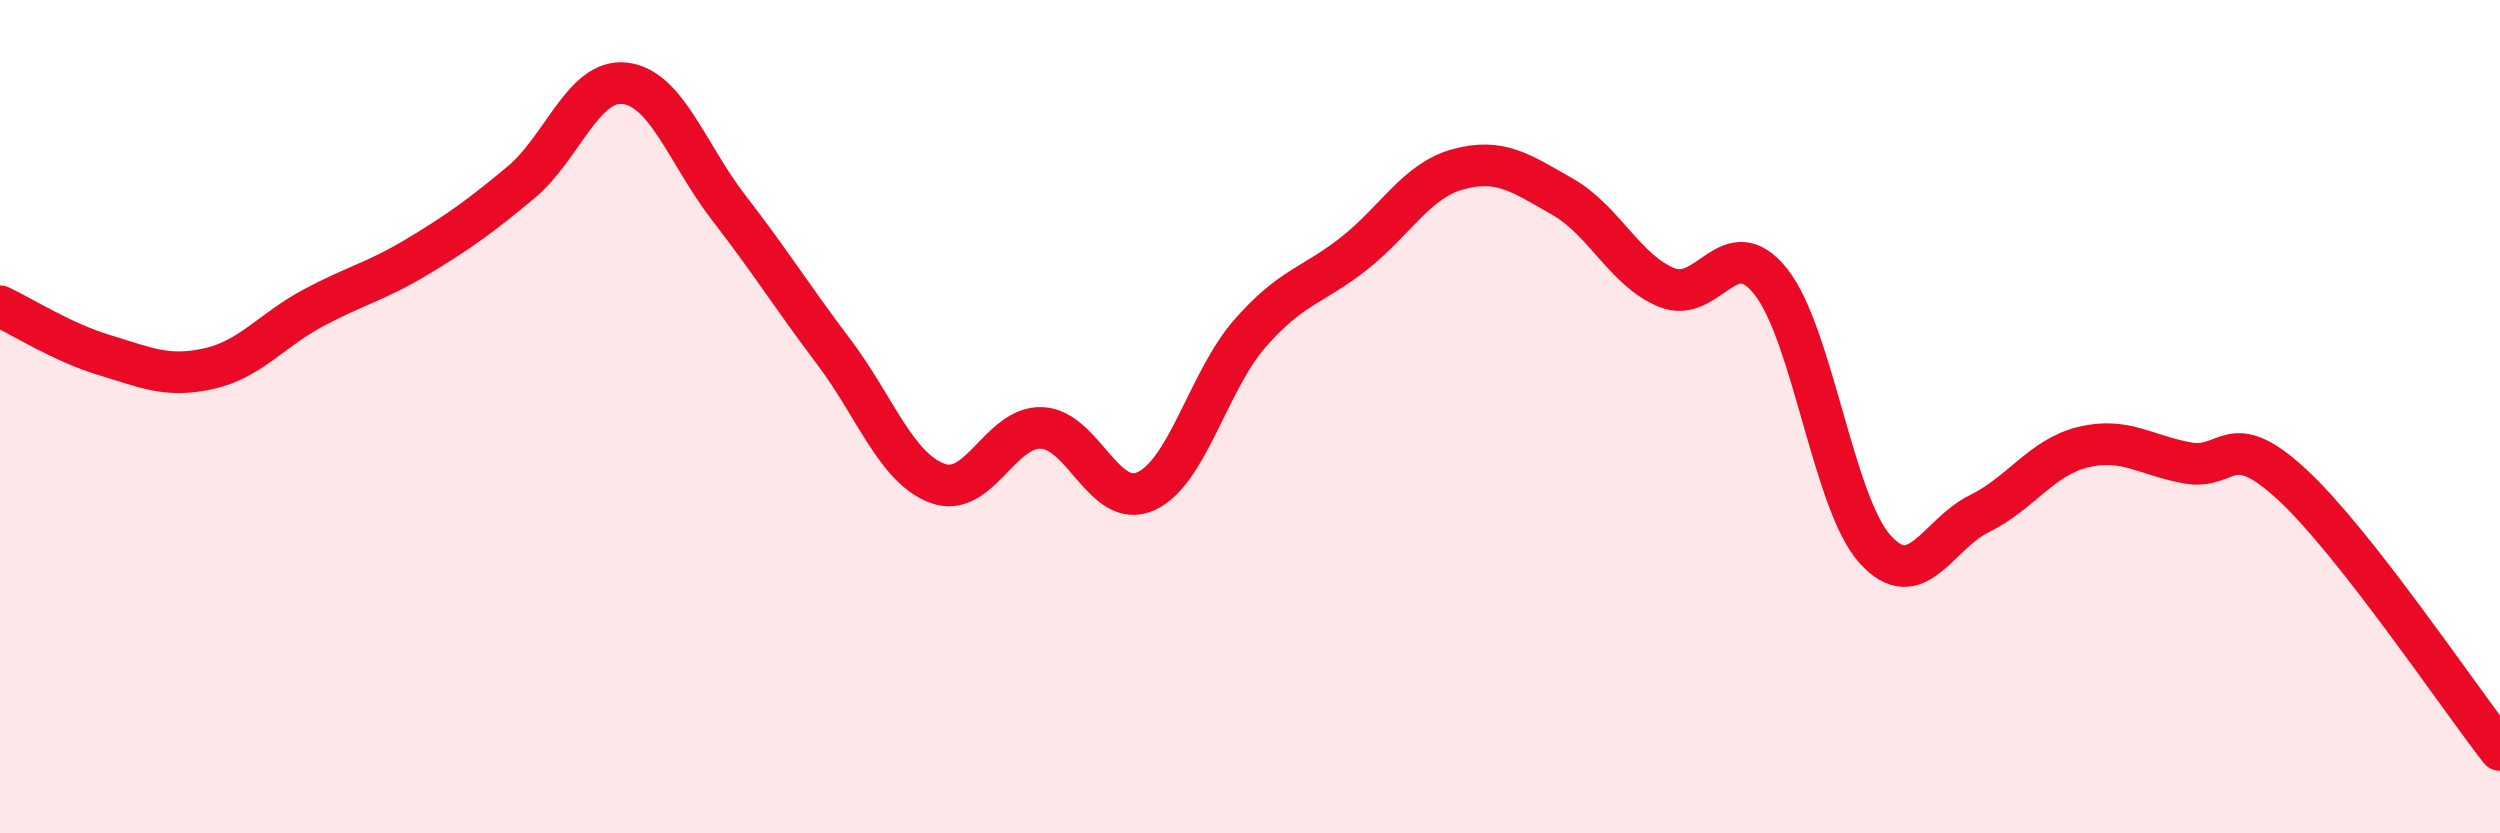
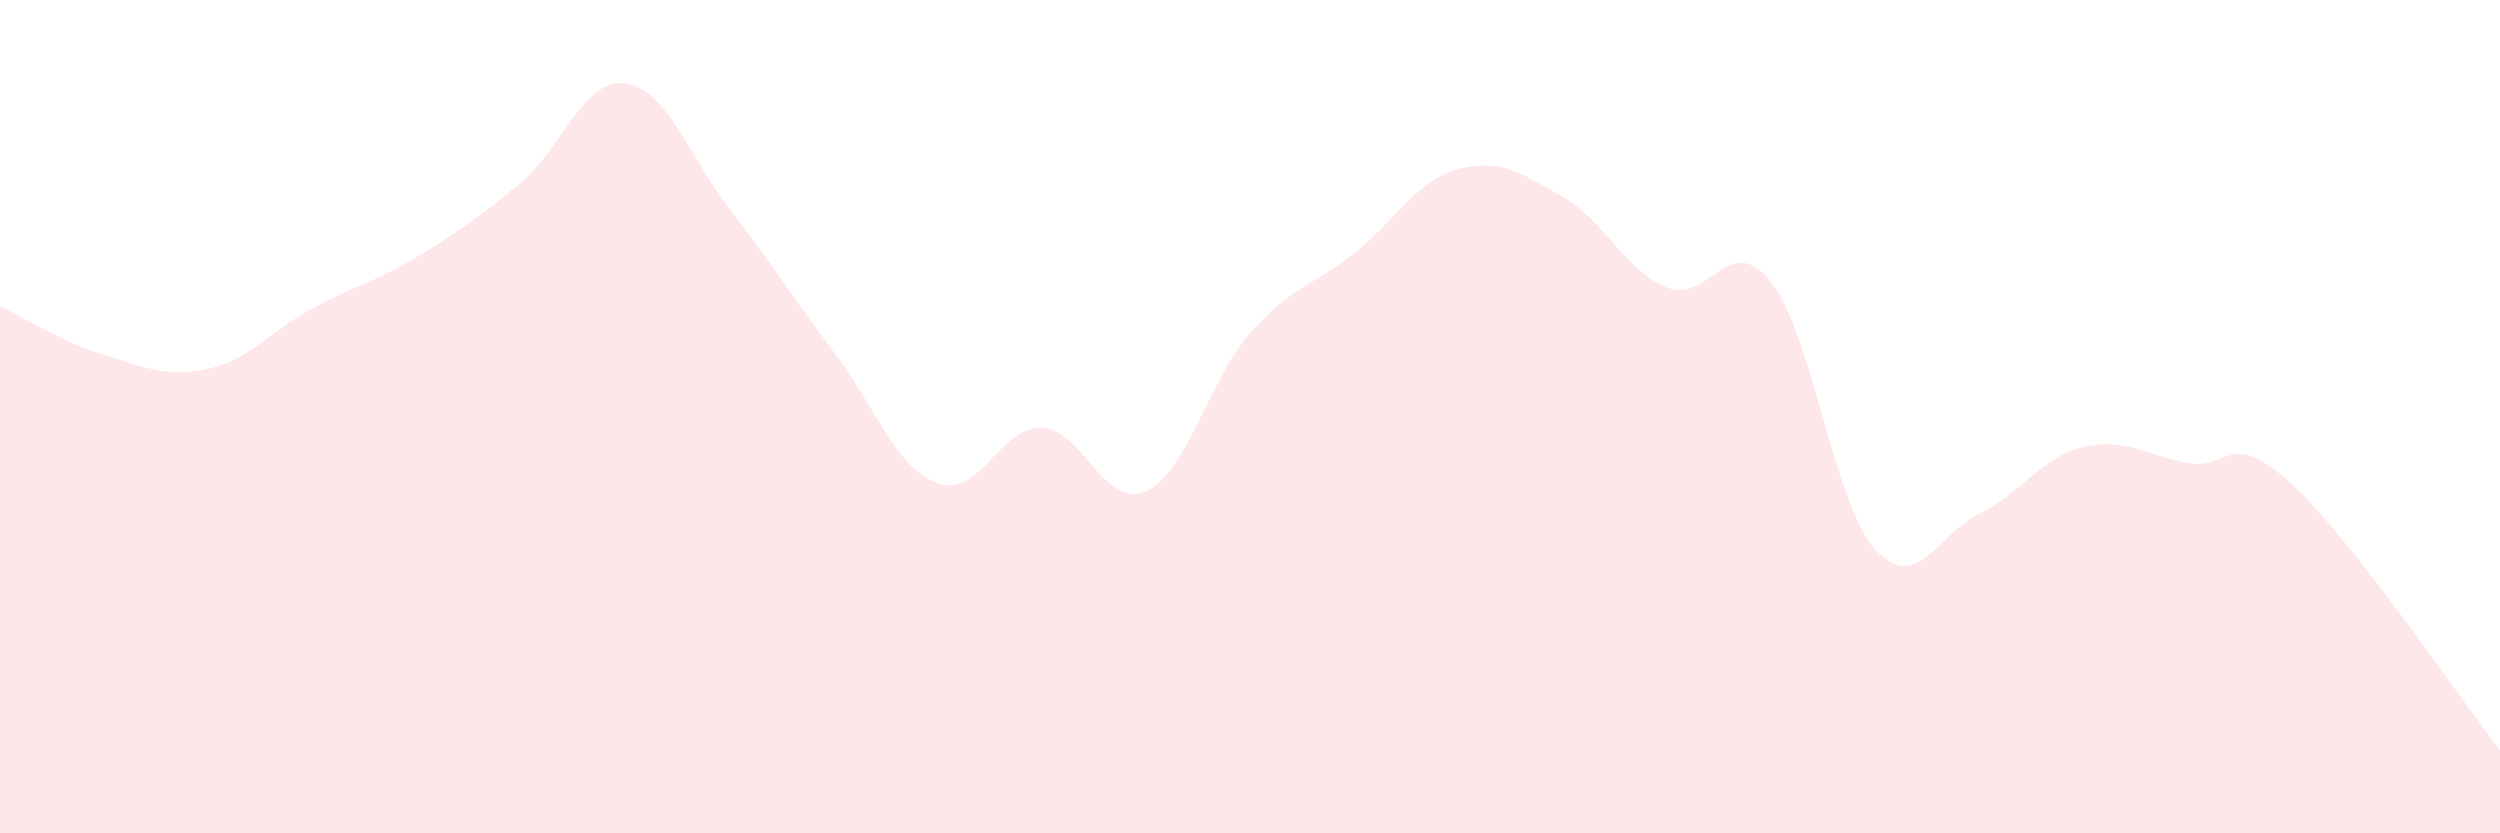
<svg xmlns="http://www.w3.org/2000/svg" width="60" height="20" viewBox="0 0 60 20">
  <path d="M 0,7.35 C 0.5,7.58 1.5,8.22 2.5,8.52 C 3.5,8.82 4,9.07 5,8.85 C 6,8.63 6.5,7.94 7.5,7.4 C 8.5,6.86 9,6.77 10,6.17 C 11,5.57 11.5,5.21 12.5,4.38 C 13.5,3.55 14,1.88 15,2 C 16,2.12 16.5,3.71 17.5,5 C 18.5,6.29 19,7.11 20,8.43 C 21,9.75 21.5,11.23 22.5,11.6 C 23.5,11.97 24,10.23 25,10.27 C 26,10.31 26.5,12.24 27.5,11.79 C 28.5,11.34 29,9.14 30,8 C 31,6.86 31.5,6.87 32.5,6.08 C 33.5,5.29 34,4.33 35,4.06 C 36,3.79 36.5,4.15 37.5,4.72 C 38.5,5.29 39,6.49 40,6.9 C 41,7.31 41.5,5.5 42.5,6.76 C 43.5,8.02 44,12.07 45,13.18 C 46,14.29 46.5,12.82 47.5,12.33 C 48.5,11.84 49,10.97 50,10.73 C 51,10.49 51.5,10.93 52.5,11.11 C 53.5,11.29 53.5,10.24 55,11.62 C 56.5,13 59,16.72 60,18L60 20L0 20Z" fill="#EB0A25" opacity="0.1" stroke-linecap="round" stroke-linejoin="round" />
-   <path d="M 0,7.35 C 0.5,7.58 1.5,8.22 2.5,8.52 C 3.5,8.82 4,9.07 5,8.85 C 6,8.63 6.5,7.94 7.5,7.4 C 8.5,6.86 9,6.77 10,6.17 C 11,5.57 11.5,5.21 12.5,4.38 C 13.5,3.55 14,1.88 15,2 C 16,2.12 16.5,3.71 17.5,5 C 18.5,6.29 19,7.11 20,8.43 C 21,9.75 21.5,11.23 22.5,11.6 C 23.5,11.97 24,10.23 25,10.27 C 26,10.31 26.5,12.24 27.5,11.79 C 28.5,11.34 29,9.14 30,8 C 31,6.86 31.5,6.87 32.5,6.08 C 33.5,5.29 34,4.33 35,4.06 C 36,3.79 36.5,4.15 37.5,4.72 C 38.5,5.29 39,6.49 40,6.9 C 41,7.31 41.5,5.5 42.5,6.76 C 43.5,8.02 44,12.07 45,13.18 C 46,14.29 46.5,12.82 47.5,12.33 C 48.5,11.84 49,10.97 50,10.73 C 51,10.49 51.5,10.93 52.5,11.11 C 53.5,11.29 53.5,10.24 55,11.62 C 56.5,13 59,16.72 60,18" stroke="#EB0A25" stroke-width="1" fill="none" stroke-linecap="round" stroke-linejoin="round" />
</svg>